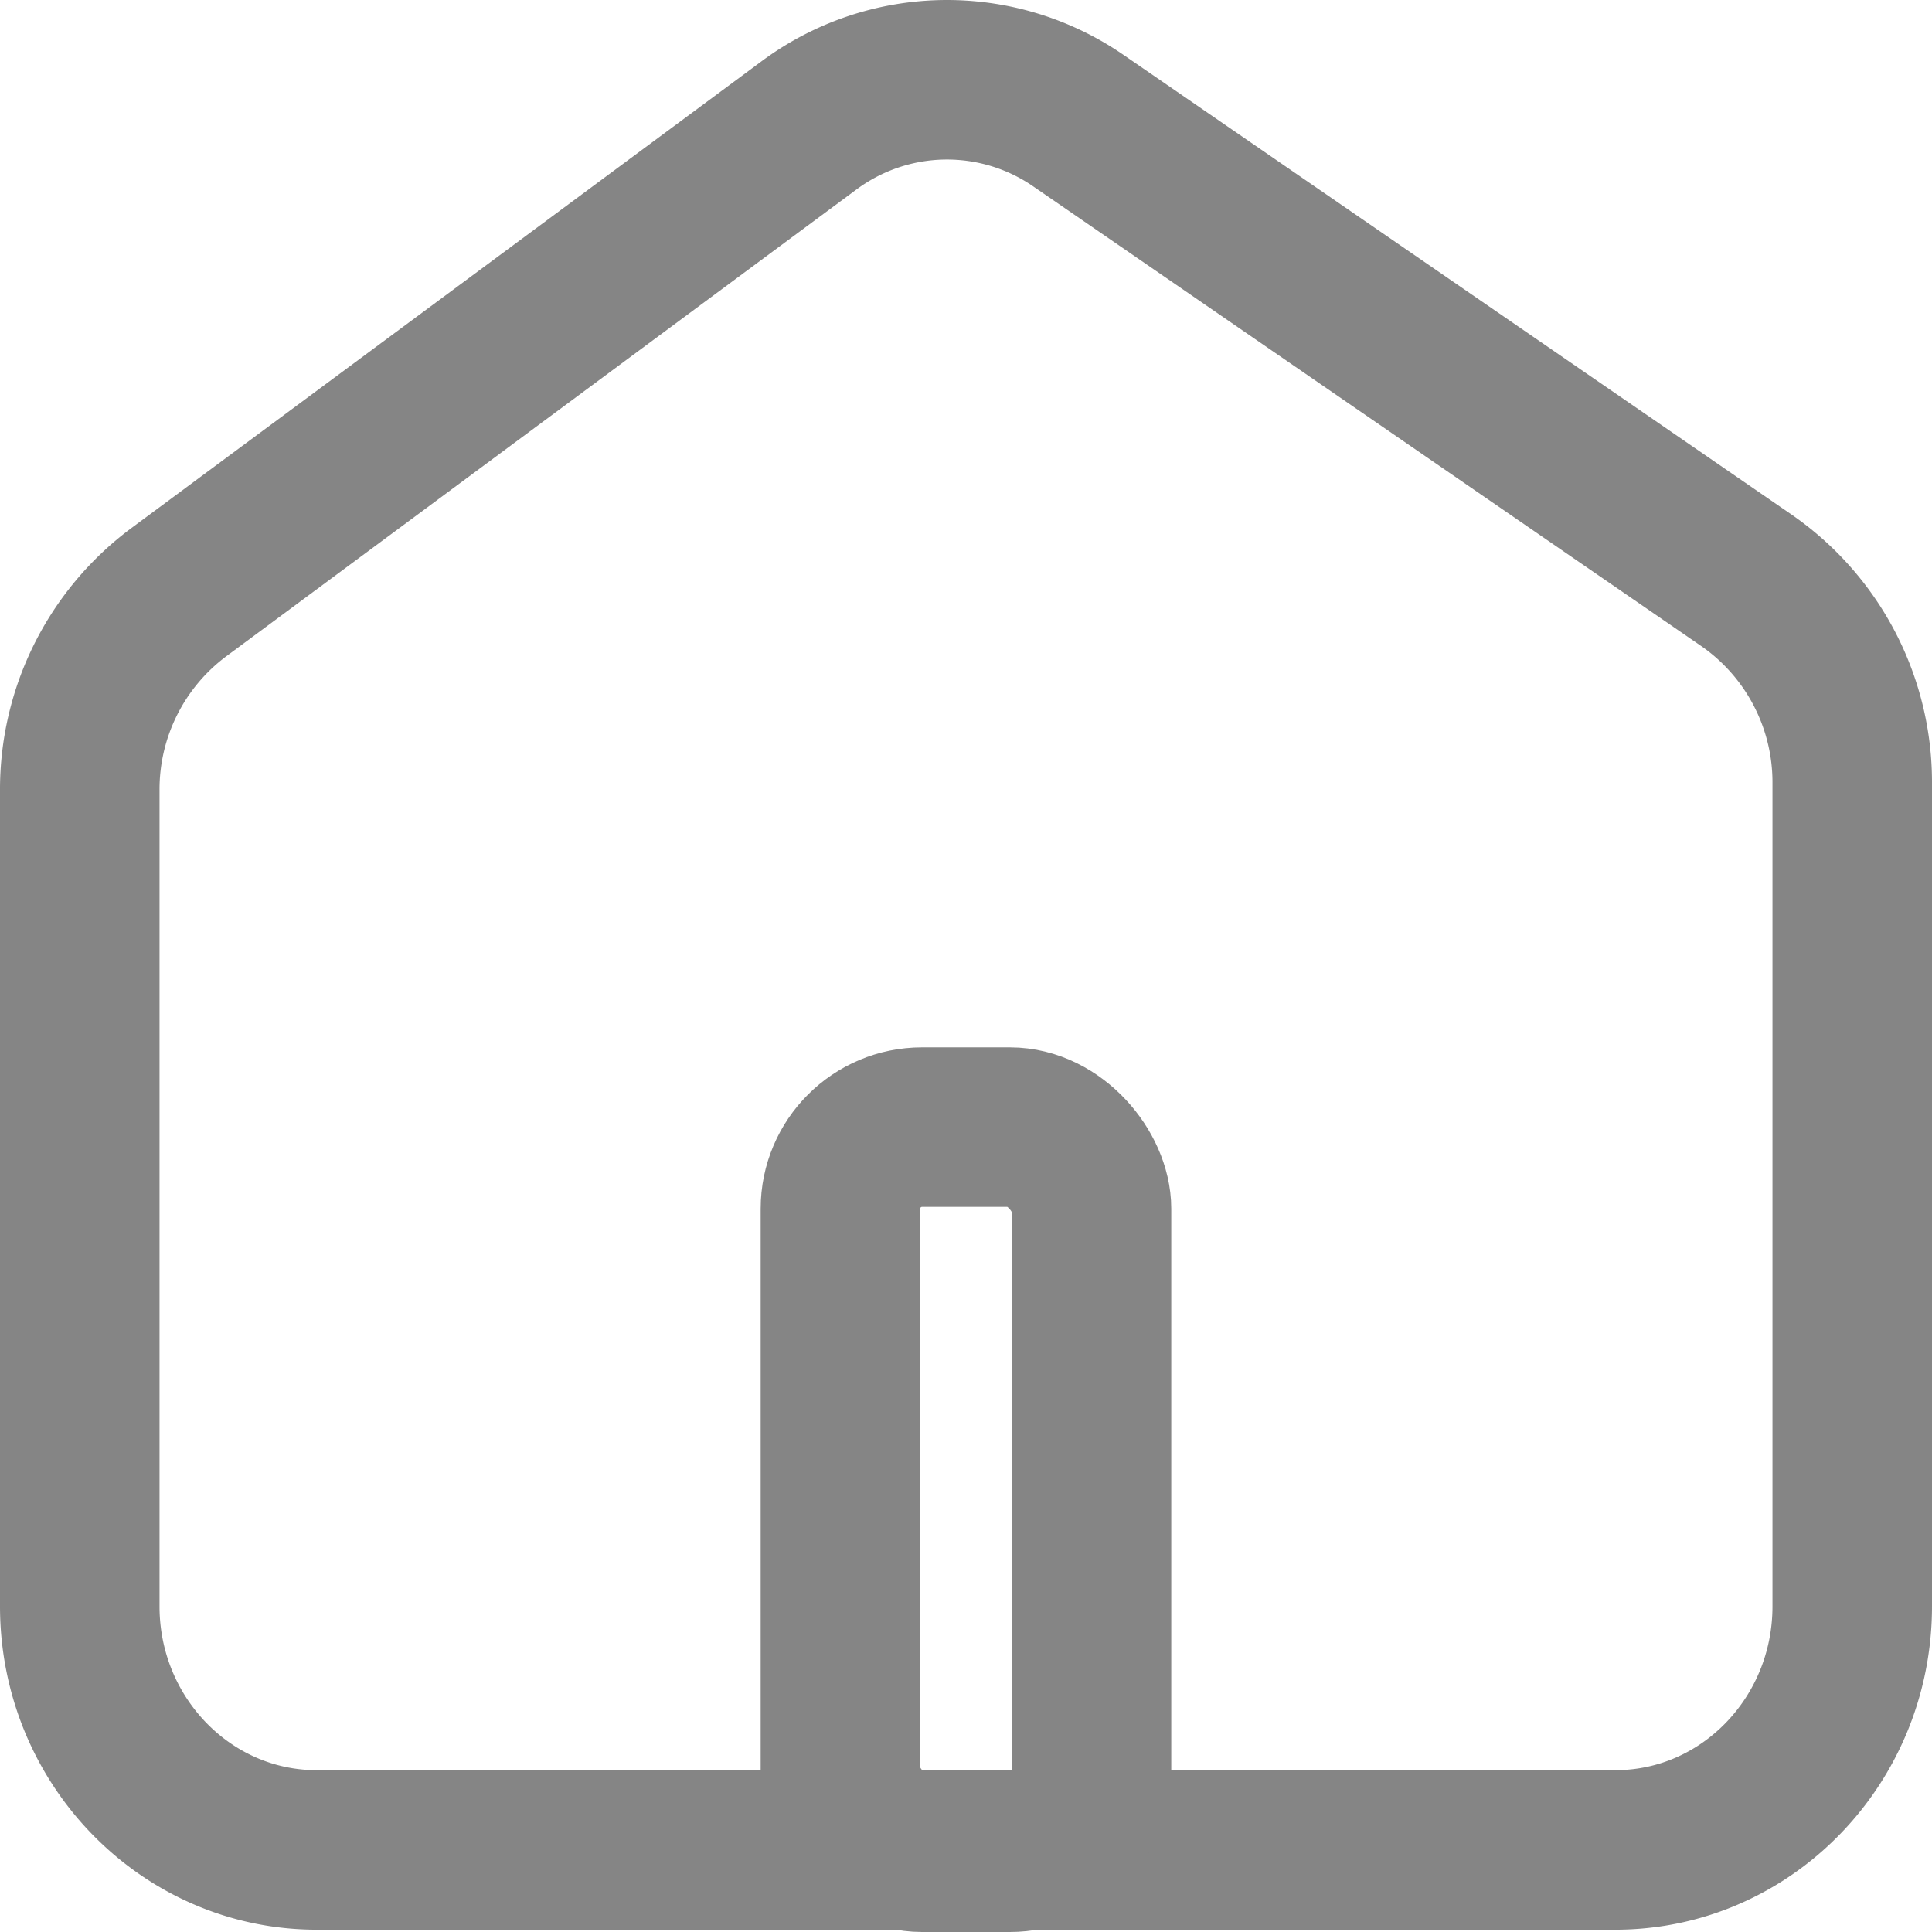
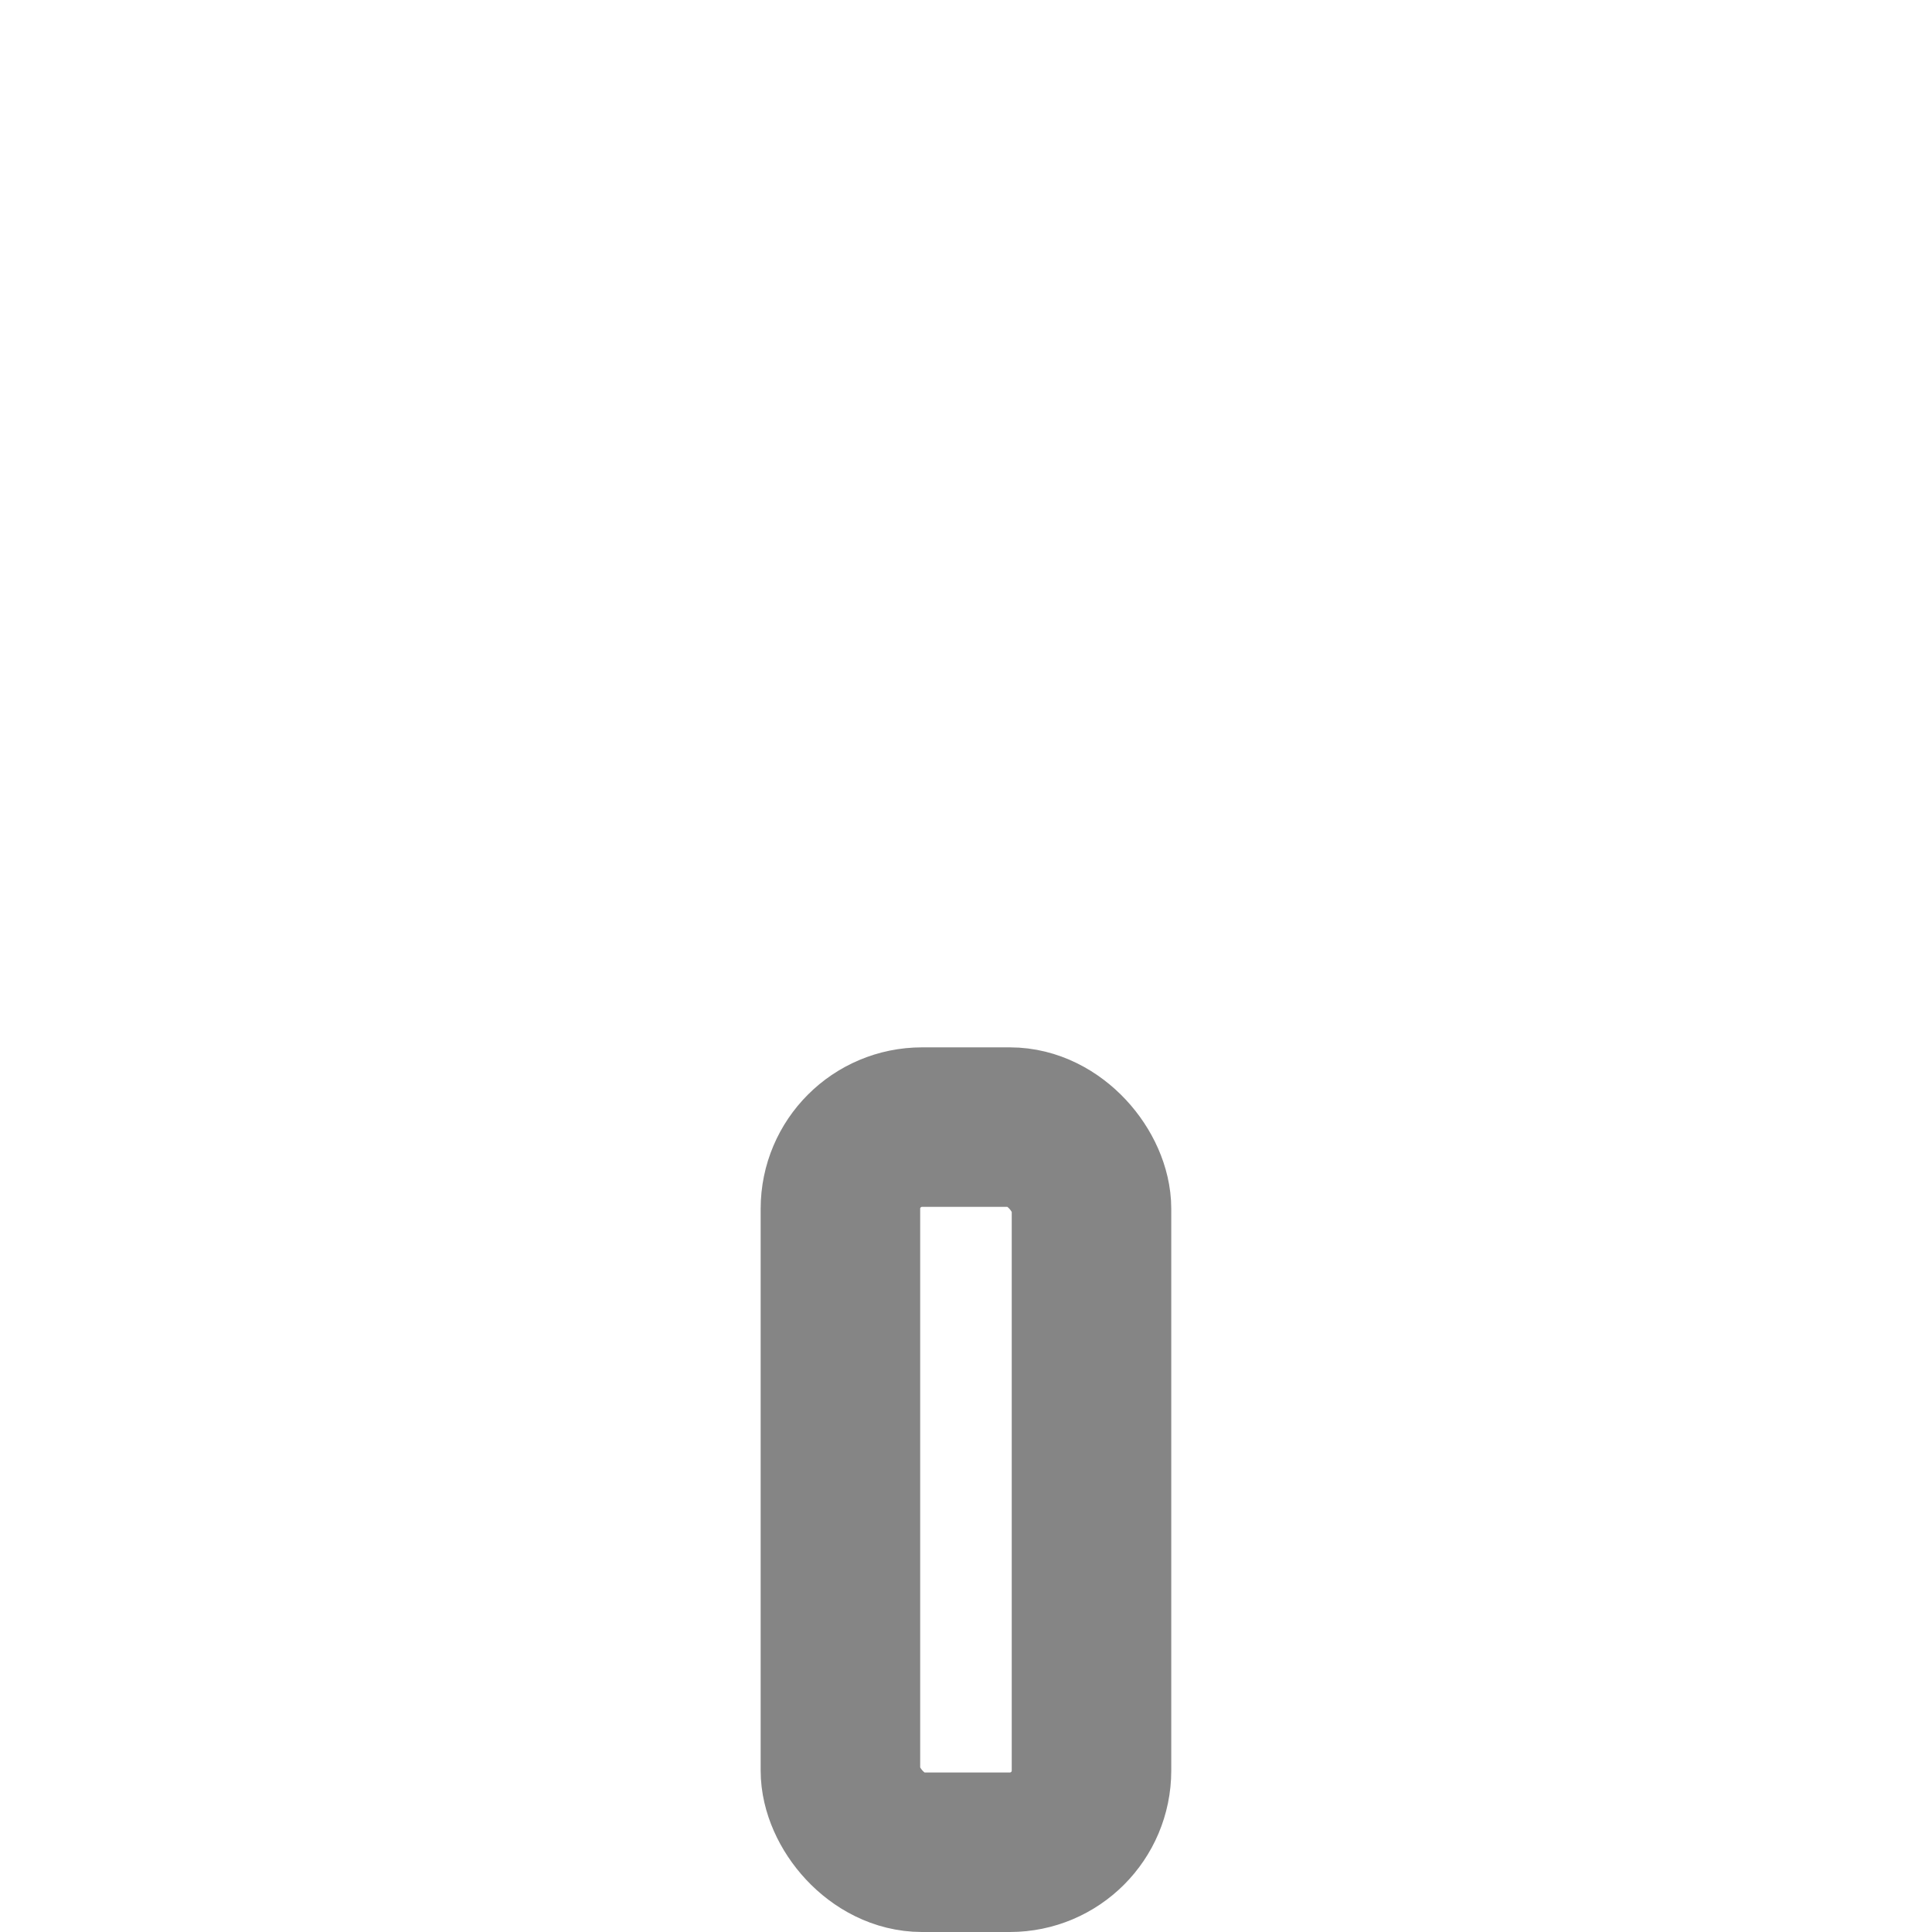
<svg xmlns="http://www.w3.org/2000/svg" viewBox="0 0 218 218">
  <defs>
    <style>.cls-1{fill:none;stroke:#858585;stroke-miterlimit:10;stroke-width:18px;}</style>
  </defs>
  <title>资源 90</title>
  <g id="图层_2" data-name="图层 2">
    <g id="图层_1-2" data-name="图层 1">
-       <path class="cls-1" d="M91.24,14.18,20.11,66.87A27.73,27.73,0,0,0,9,89.18v92.07c0,15.18,12,27.49,26.73,27.49H182.27c14.76,0,26.73-12.31,26.73-27.49V88.38a27.71,27.71,0,0,0-11.87-22.85L121.72,13.64A26.13,26.13,0,0,0,91.24,14.18Z" />
      <rect class="cls-1" x="94.83" y="127.18" width="28.33" height="81.82" rx="9.21" />
    </g>
  </g>
</svg>